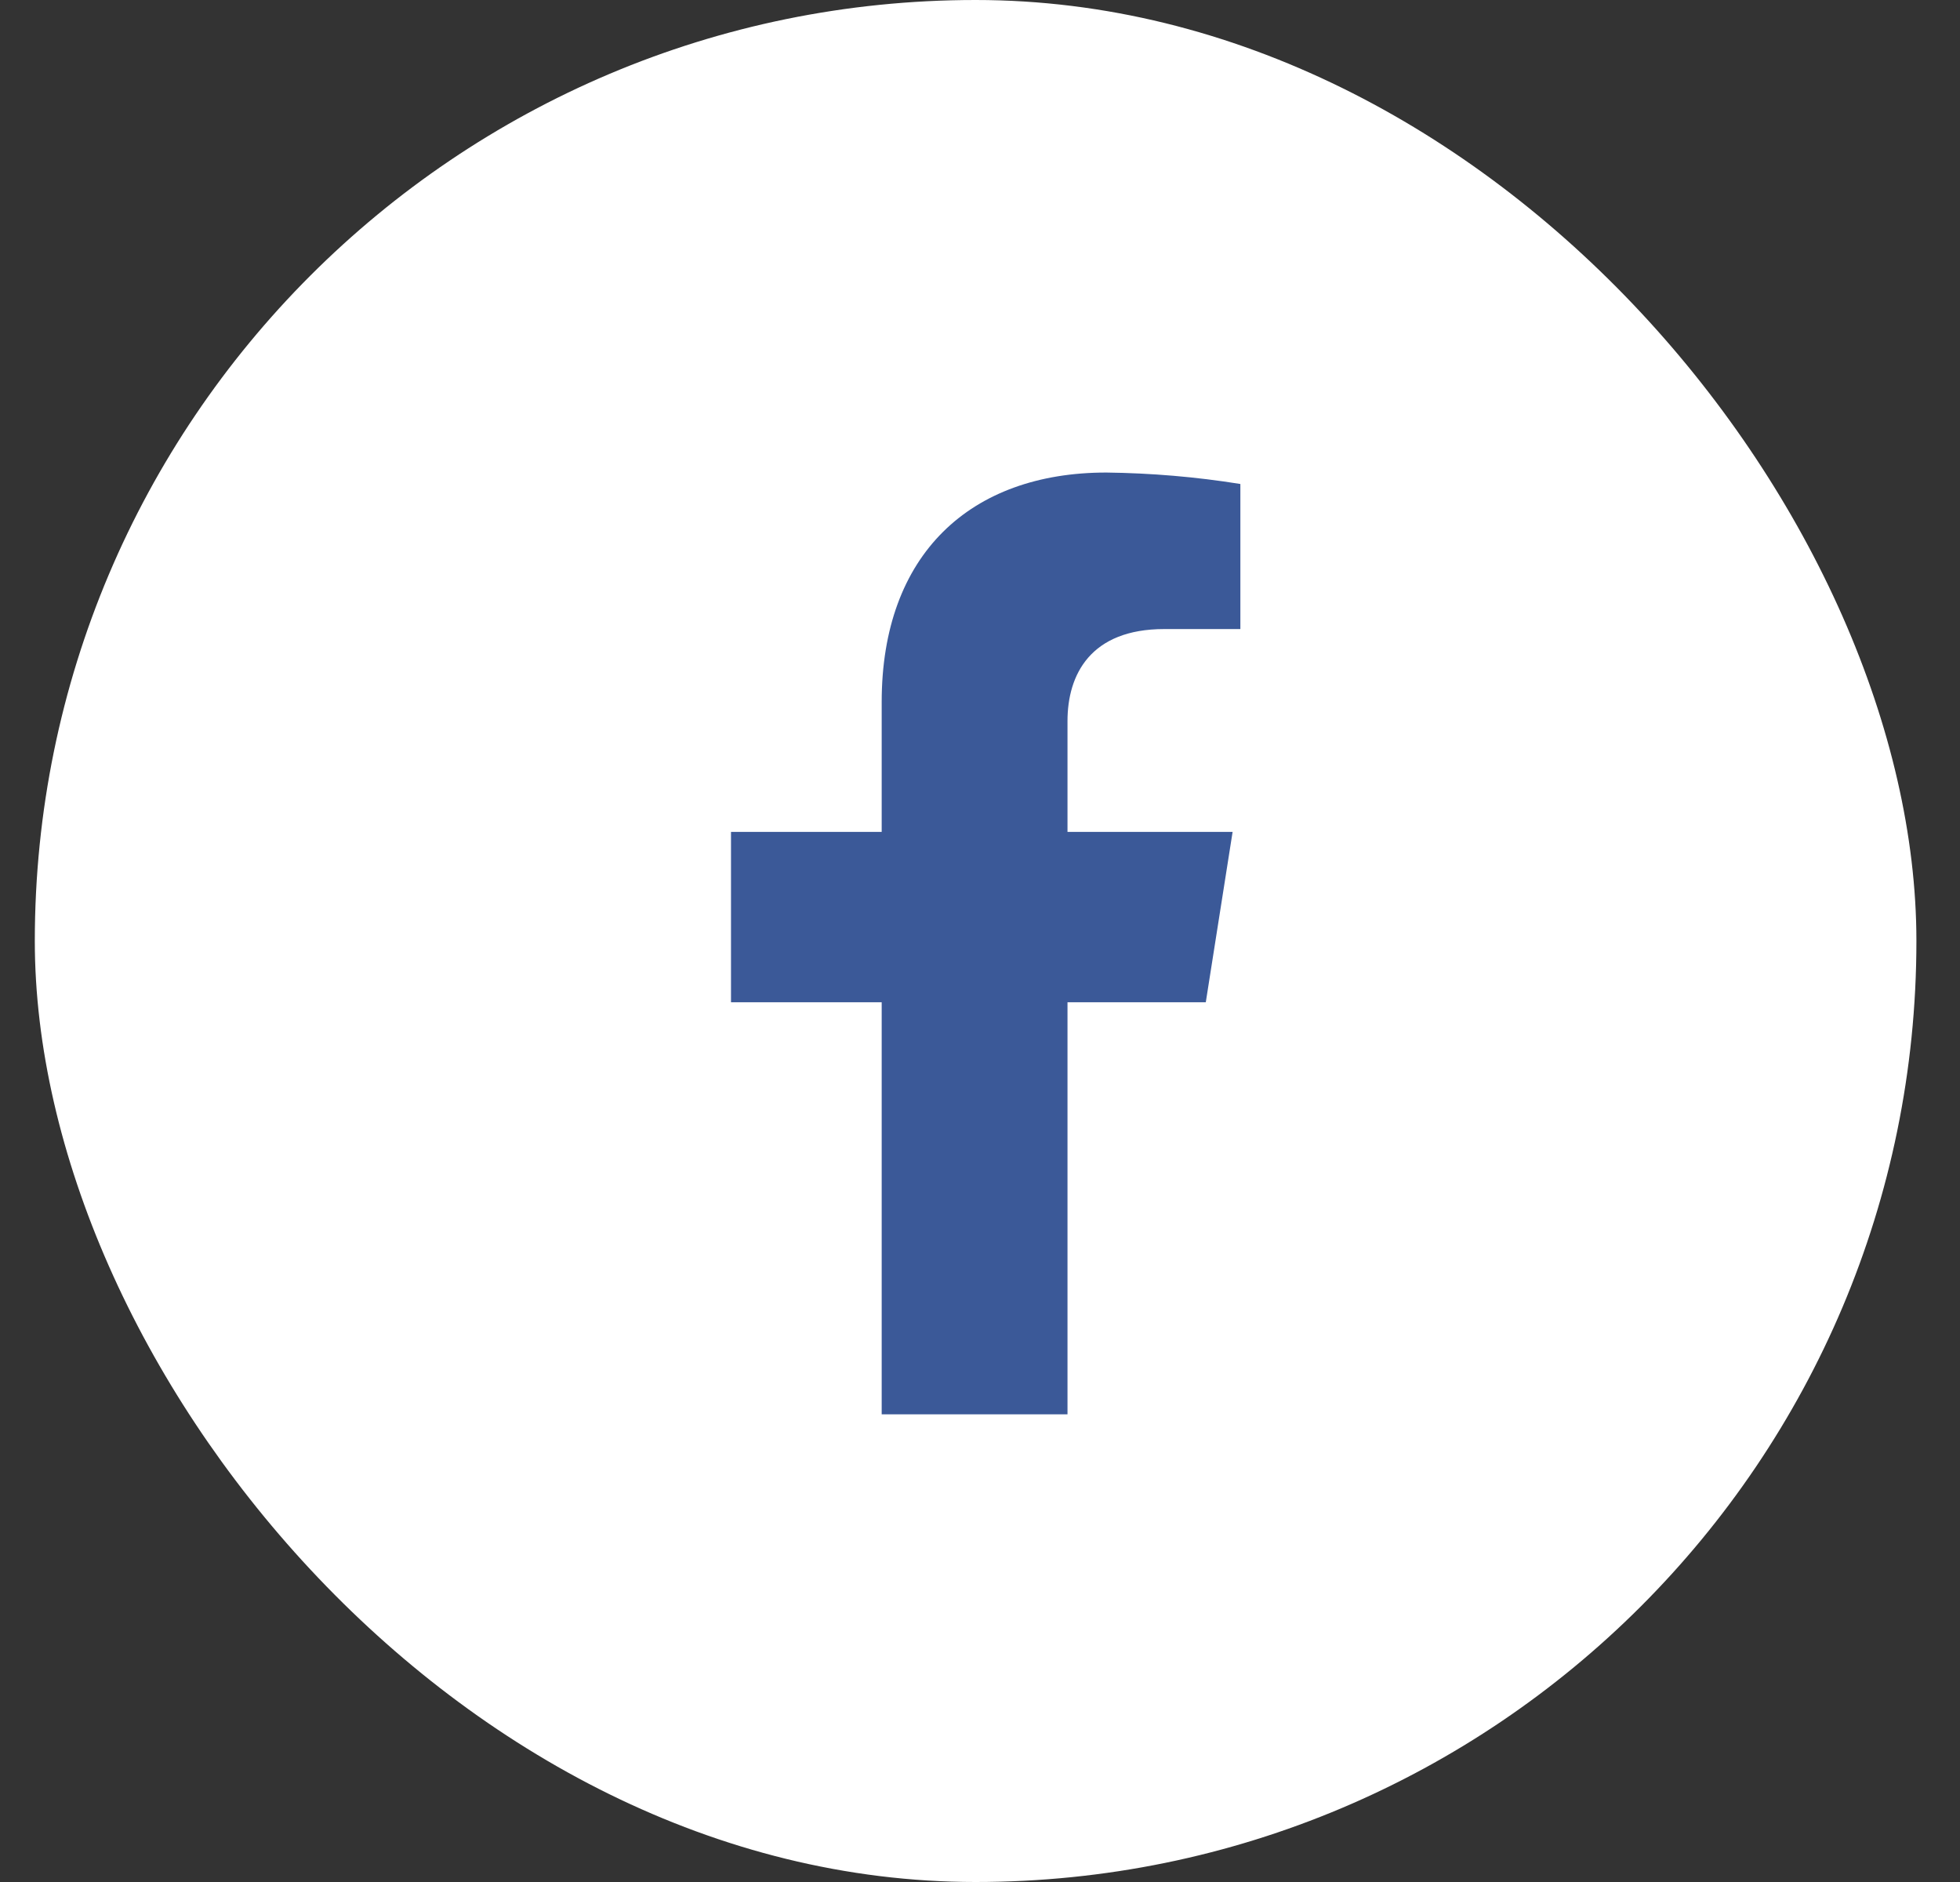
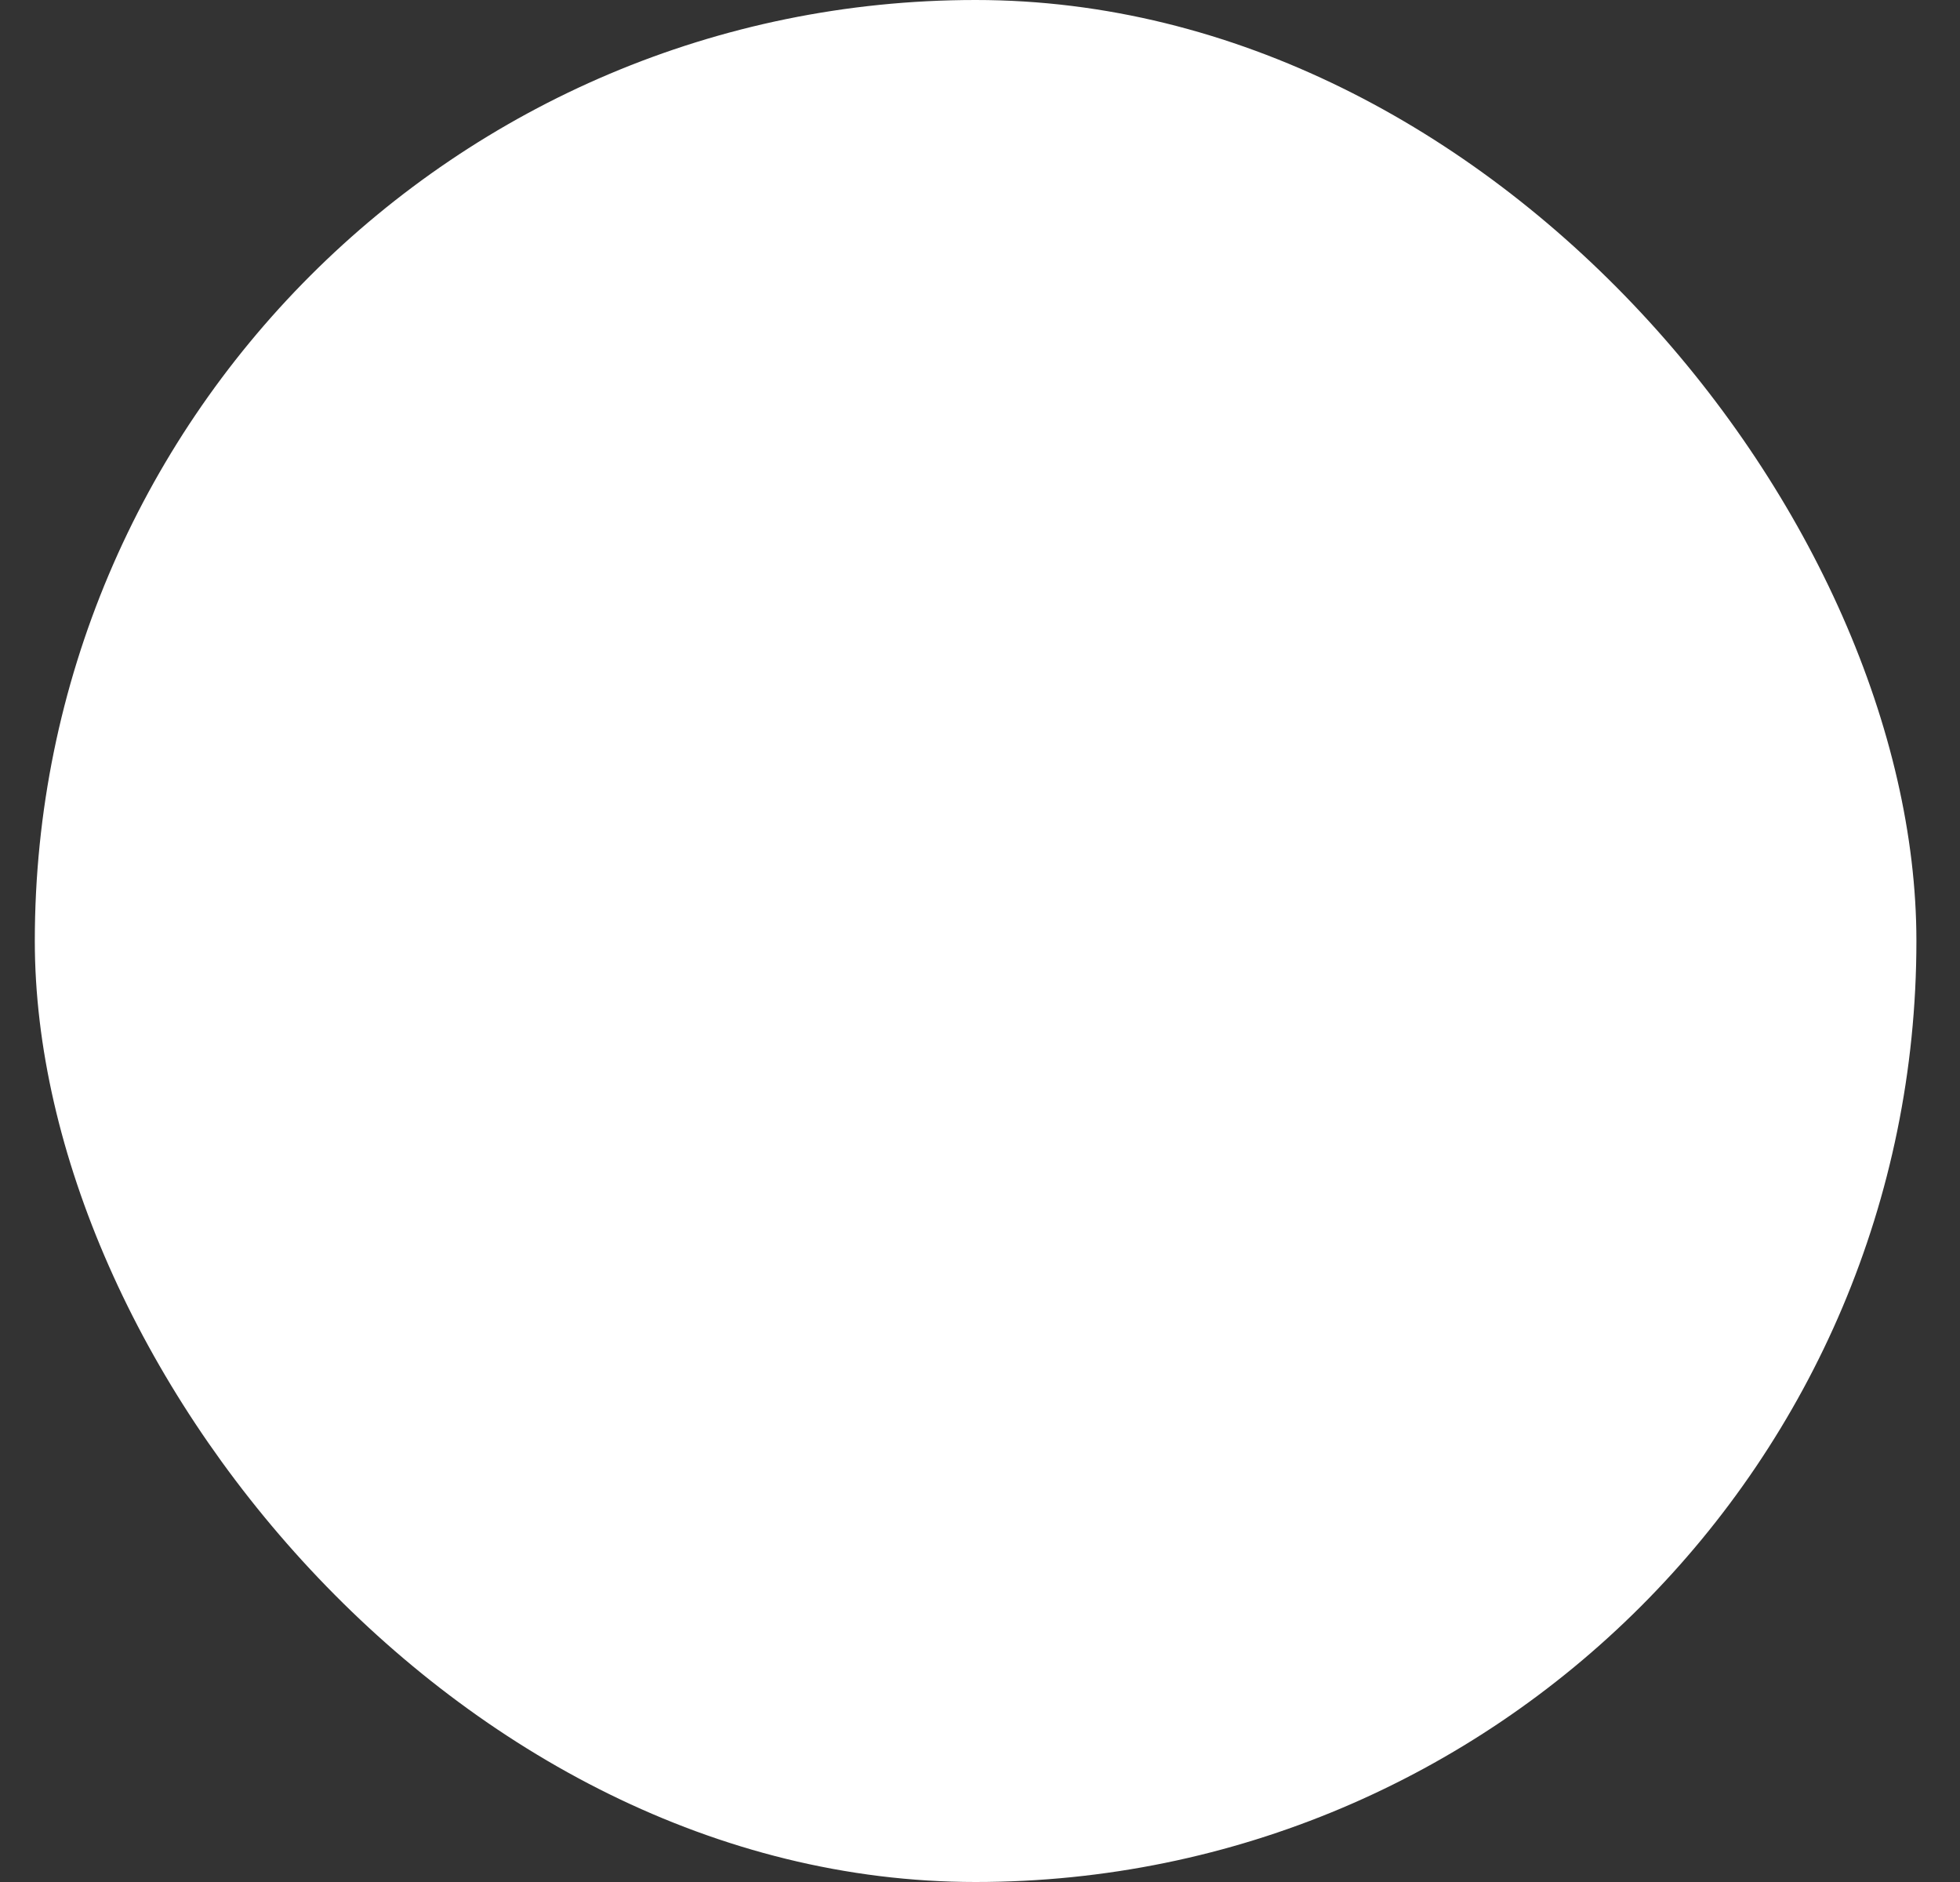
<svg xmlns="http://www.w3.org/2000/svg" width="25" height="24" viewBox="0 0 25 24" fill="none">
  <rect x="0" y="0" width="25" height="24" fill="#333333" stroke="none" />
  <rect x="0.444" width="24" height="24" rx="12" fill="white" />
-   <path d="M15.38 12.781L15.722 10.609H13.616V9.196C13.616 8.602 13.91 8.022 14.85 8.022H15.821V6.172C15.256 6.081 14.684 6.033 14.111 6.026C12.378 6.026 11.246 7.068 11.246 8.952V10.609H9.324V12.781H11.246V18.036H13.616V12.781H15.38Z" fill="#3B5998" />
</svg>